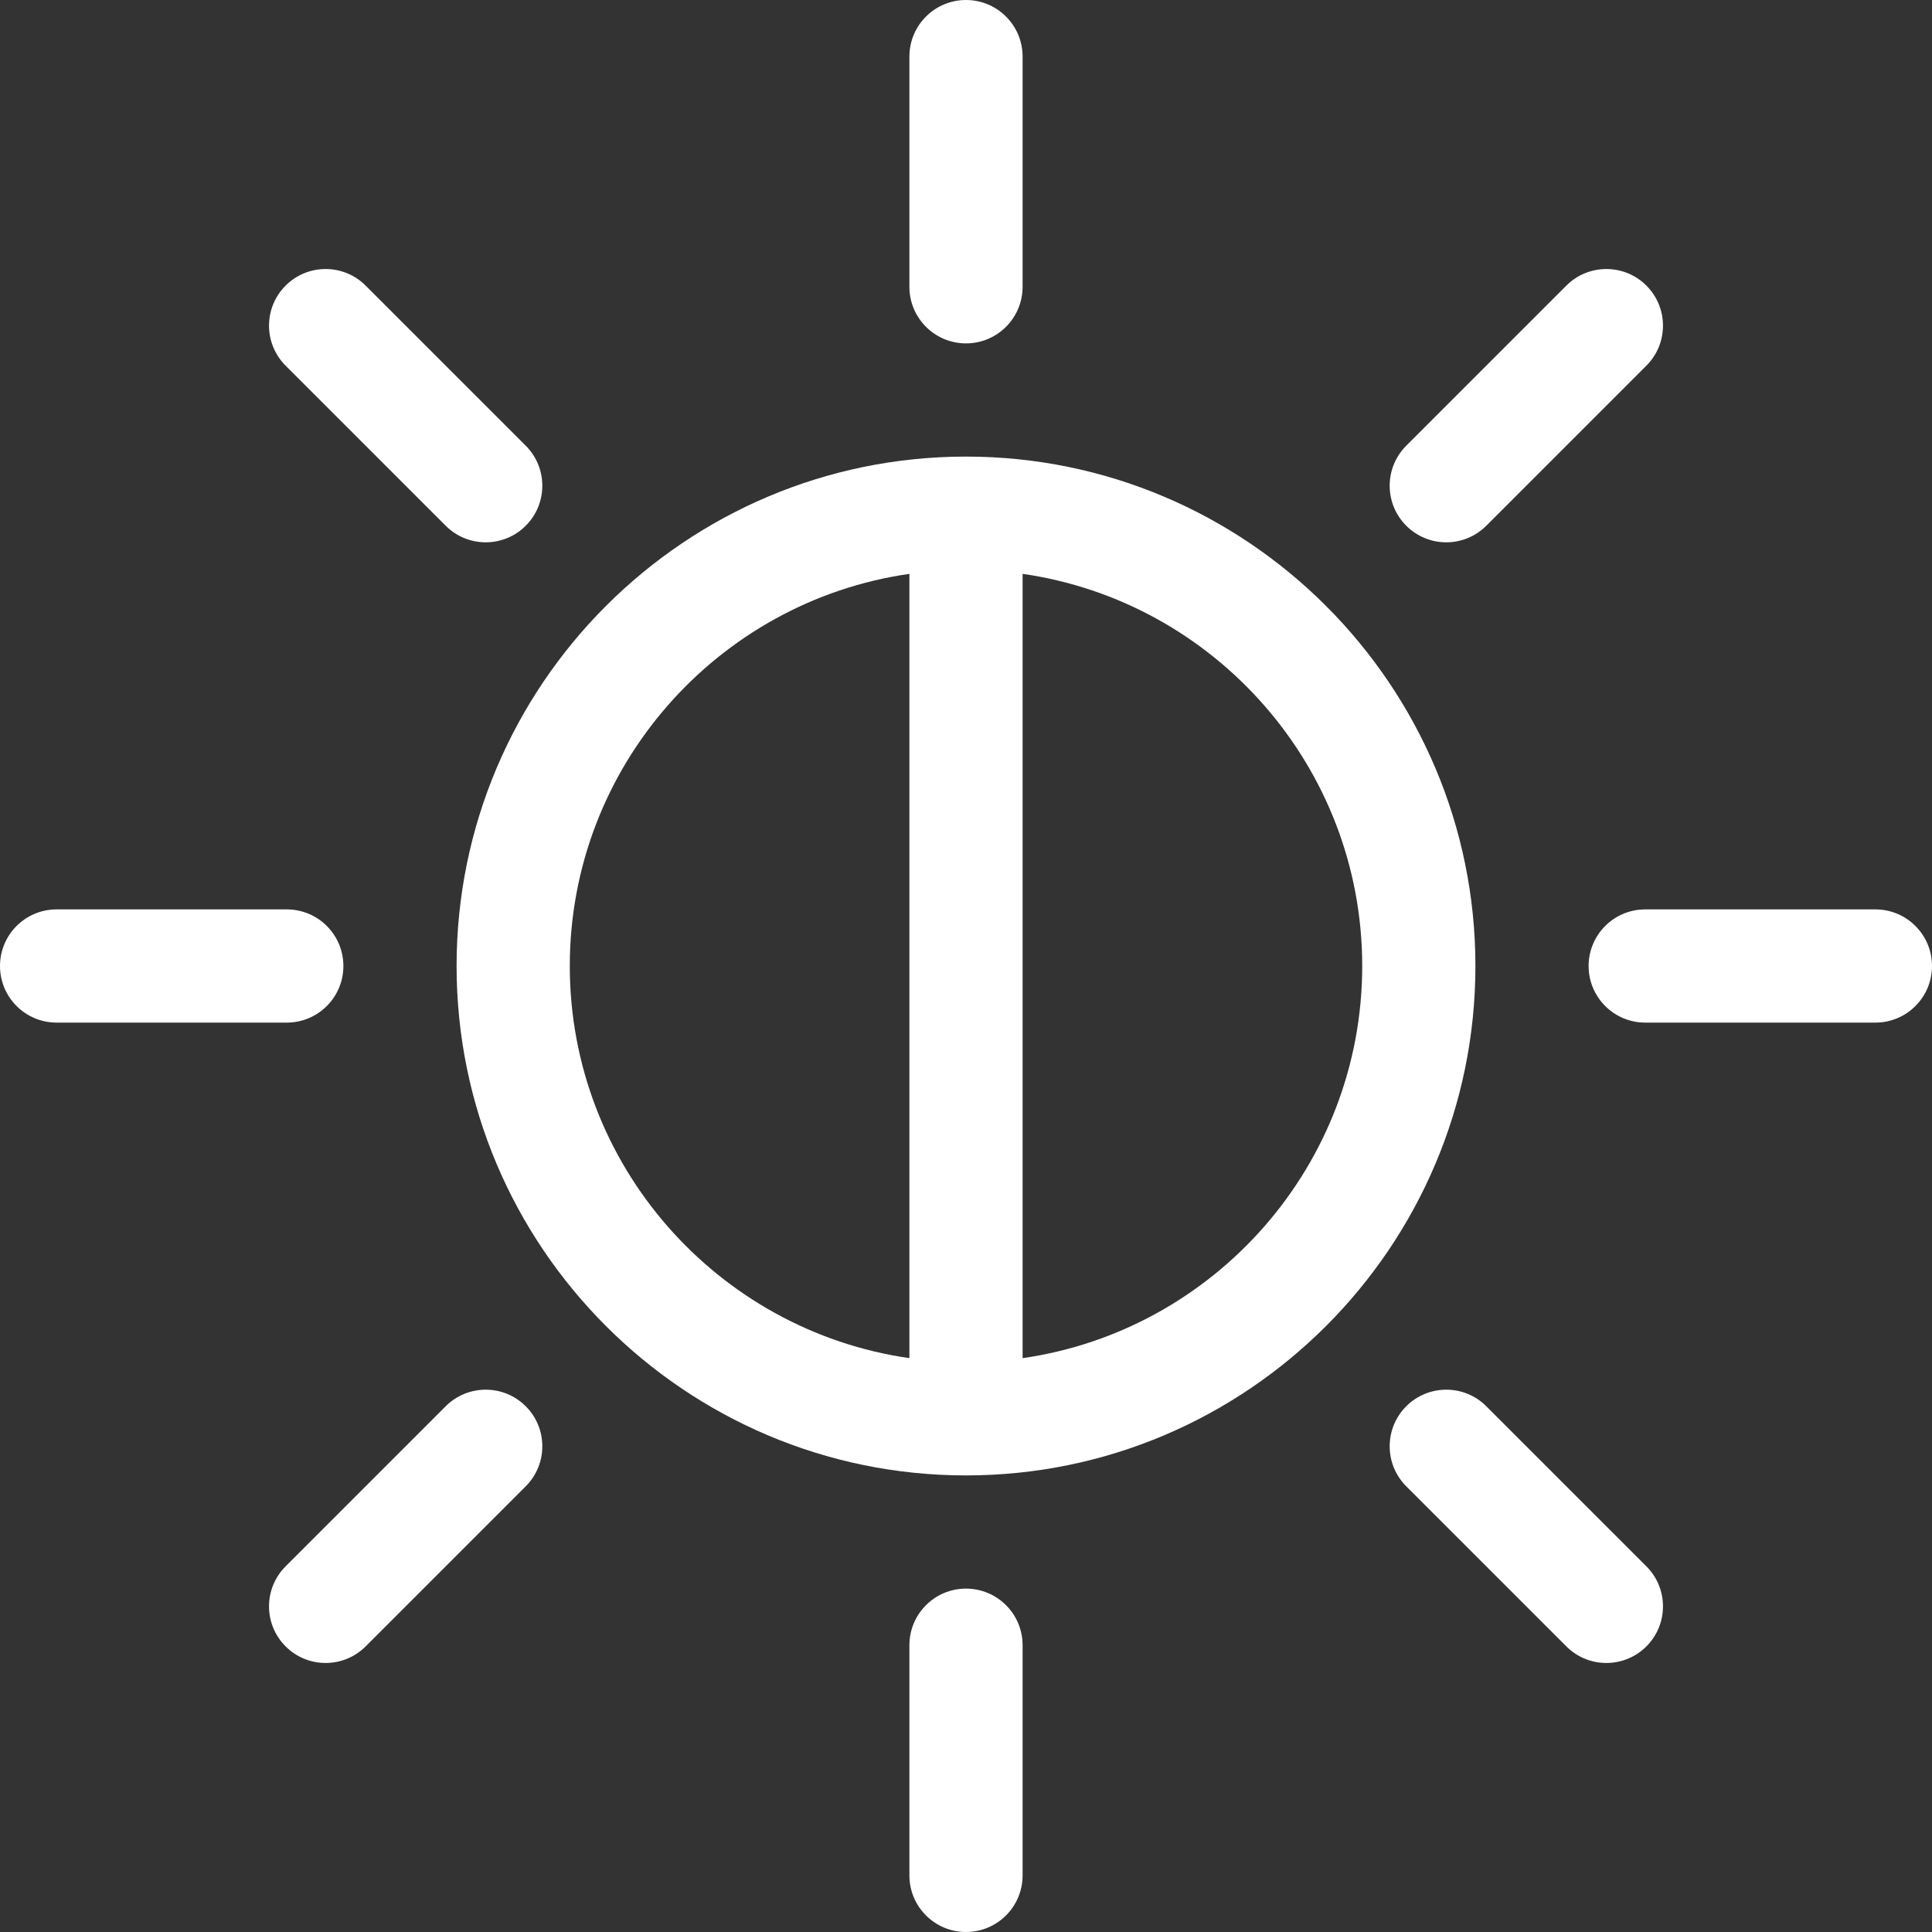
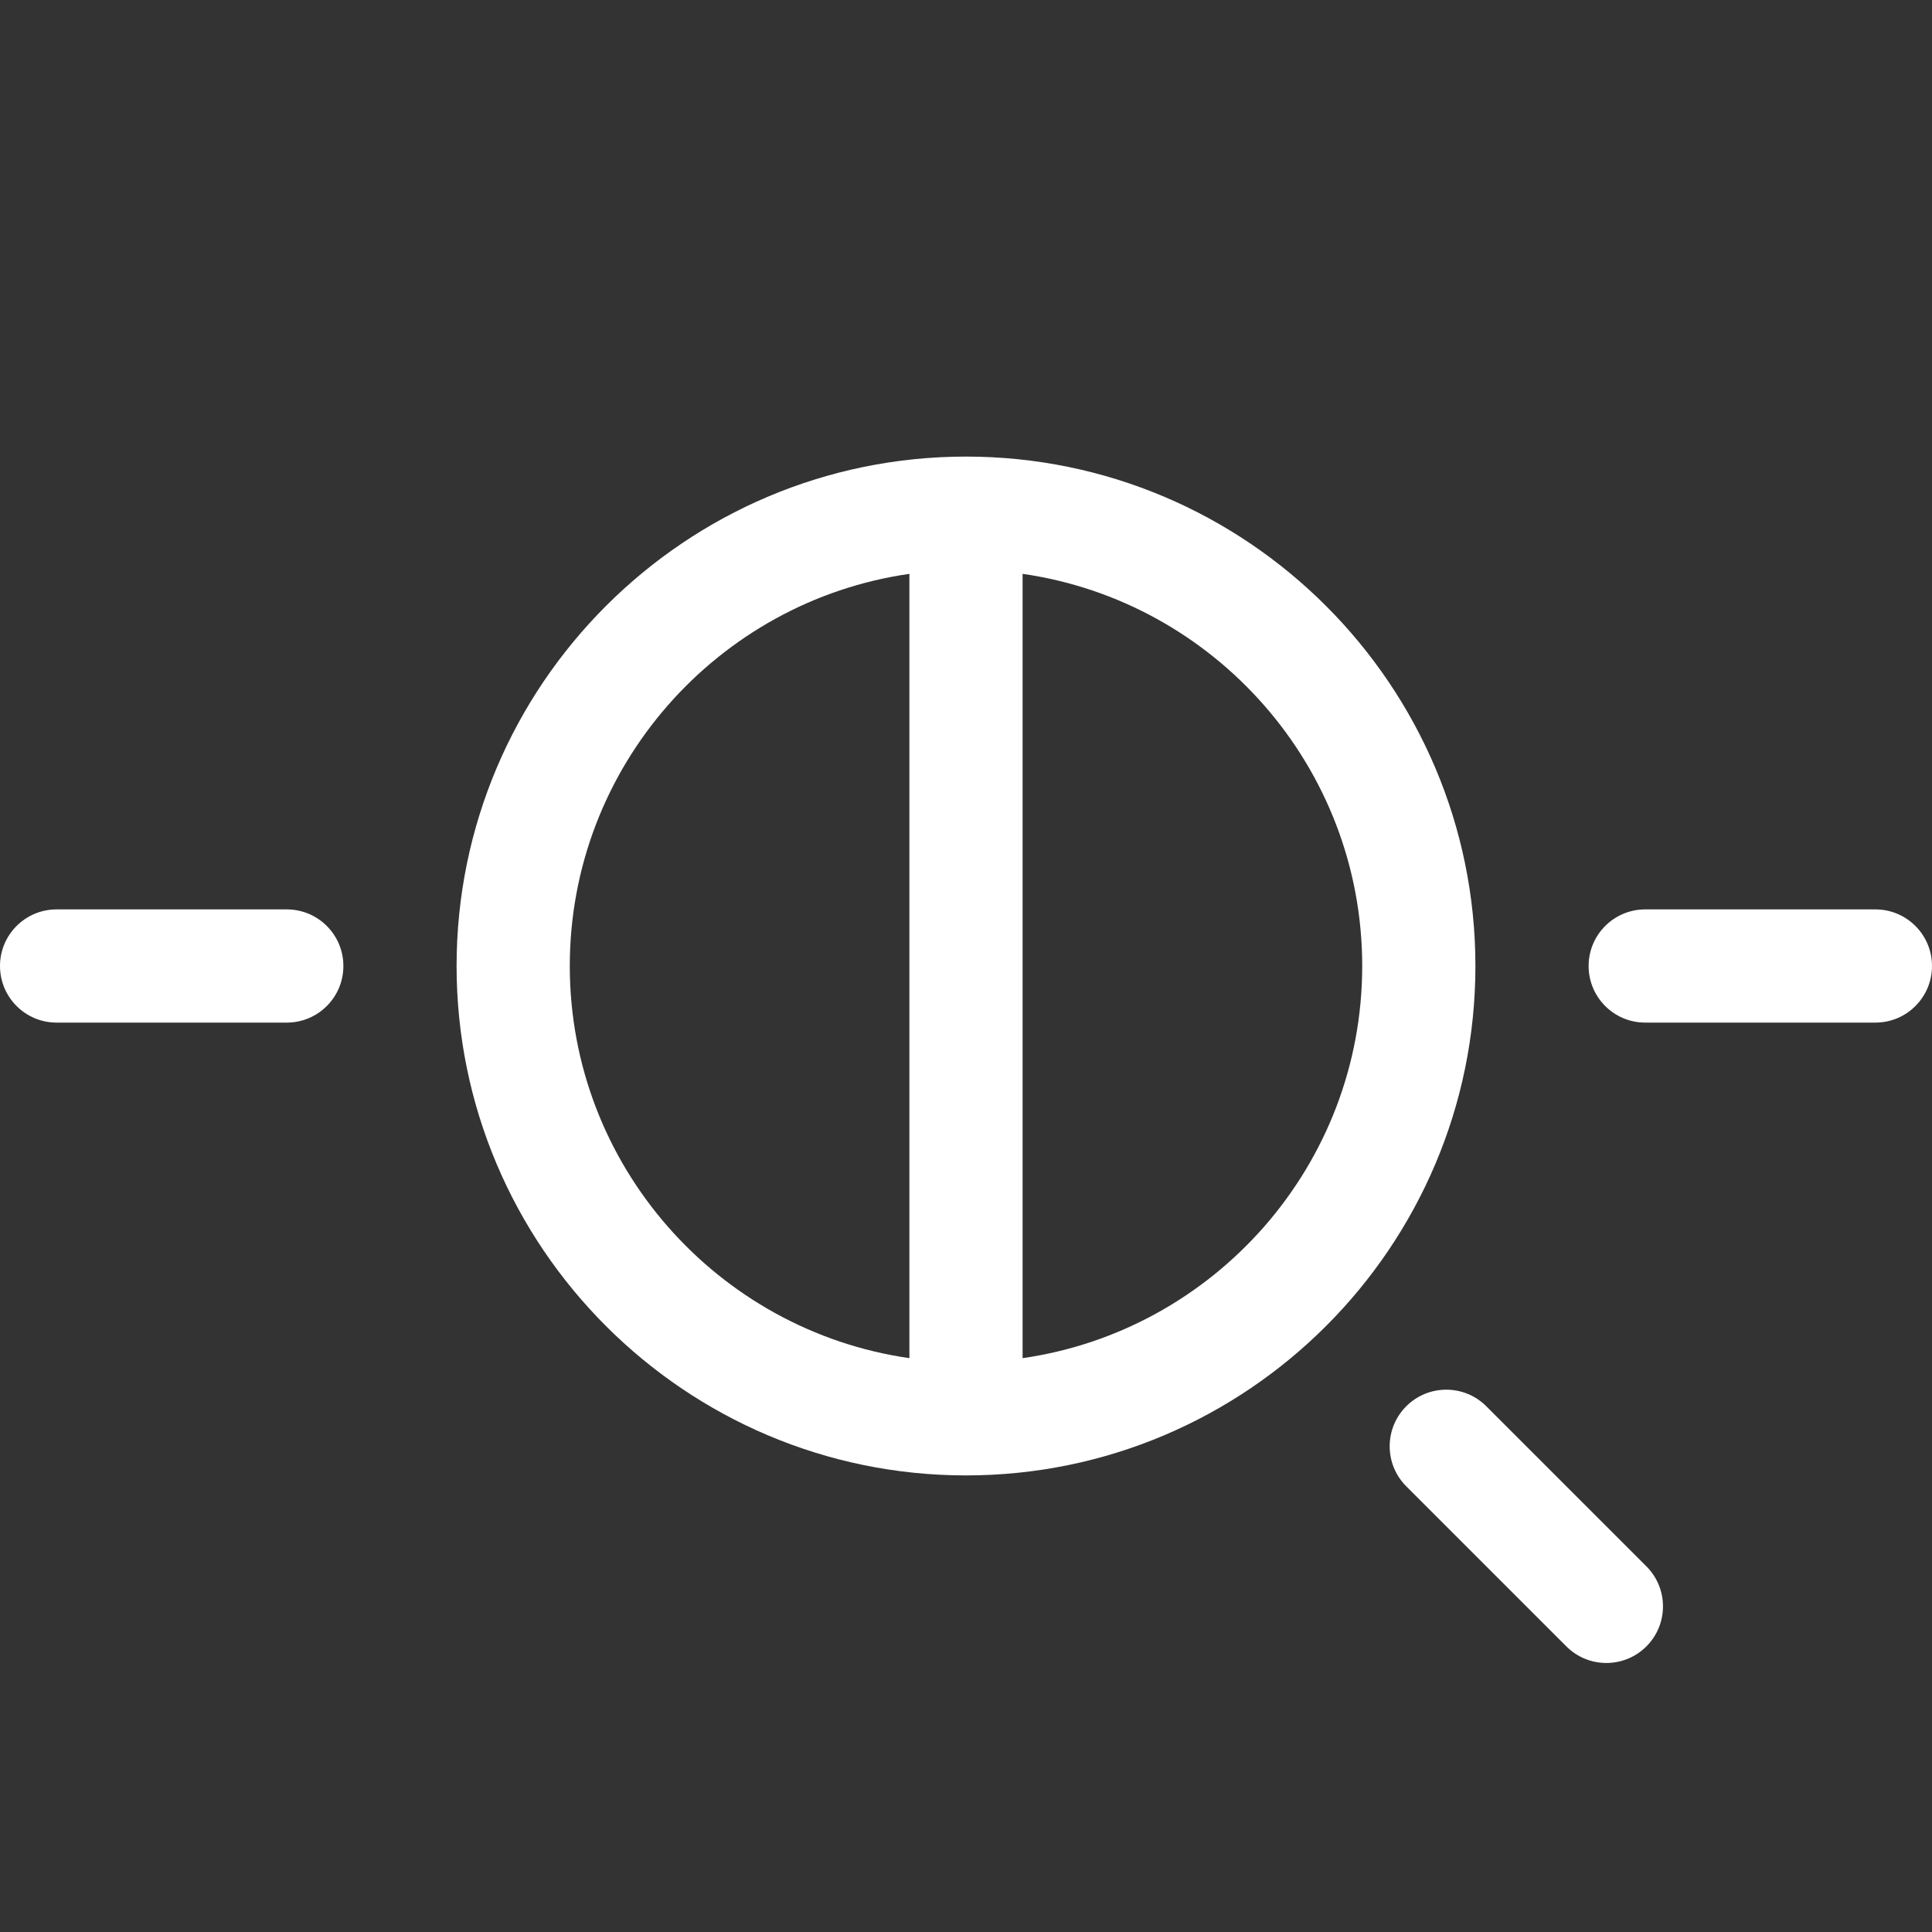
<svg xmlns="http://www.w3.org/2000/svg" version="1.1" id="Capa_1" x="0px" y="0px" viewBox="0 0 512 512" style="enable-background:new 0 0 512 512;" xml:space="preserve" width="512px" height="512px">
  <rect x="0" y="0" width="512" height="512" fill="#333333" stroke="none" />
  <g>
    <g>
      <g>
-         <path d="M256,0c-8.284,0-15,6.716-15,15v61c0,8.284,6.716,15,15,15s15-6.716,15-15V15C271,6.716,264.284,0,256,0z" data-original="#000000" class="active-path" data-old_color="#000000" fill="#FFFFFF" />
-       </g>
+         </g>
    </g>
    <g>
      <g>
-         <path d="M256,421c-8.284,0-15,6.716-15,15v61c0,8.284,6.716,15,15,15s15-6.716,15-15v-61C271,427.716,264.284,421,256,421z" data-original="#000000" class="active-path" data-old_color="#000000" fill="#FFFFFF" />
-       </g>
+         </g>
    </g>
    <g>
      <g>
        <path d="M76,241H15c-8.284,0-15,6.716-15,15s6.716,15,15,15h61c8.284,0,15-6.716,15-15S84.284,241,76,241z" data-original="#000000" class="active-path" data-old_color="#000000" fill="#FFFFFF" />
      </g>
    </g>
    <g>
      <g>
        <path d="M497,241h-61c-8.284,0-15,6.716-15,15s6.716,15,15,15h61c8.284,0,15-6.716,15-15S505.284,241,497,241z" data-original="#000000" class="active-path" data-old_color="#000000" fill="#FFFFFF" />
      </g>
    </g>
    <g>
      <g>
-         <path d="M139.327,372.673c-5.856-5.858-15.354-5.858-21.213,0l-42.427,42.426c-5.858,5.858-5.858,15.355,0,21.213    c5.856,5.858,15.355,5.858,21.213,0l42.427-42.426C145.185,388.028,145.185,378.531,139.327,372.673z" data-original="#000000" class="active-path" data-old_color="#000000" fill="#FFFFFF" />
-       </g>
+         </g>
    </g>
    <g>
      <g>
-         <path d="M436.313,75.688c-5.856-5.858-15.354-5.858-21.213,0l-42.427,42.426c-5.858,5.858-5.858,15.355,0,21.213    c5.856,5.858,15.354,5.858,21.213,0l42.427-42.426C442.171,91.043,442.171,81.546,436.313,75.688z" data-original="#000000" class="active-path" data-old_color="#000000" fill="#FFFFFF" />
-       </g>
+         </g>
    </g>
    <g>
      <g>
        <path d="M436.313,415.099l-42.427-42.426c-5.858-5.858-15.356-5.858-21.213,0c-5.858,5.858-5.858,15.355,0,21.213l42.427,42.426    c5.857,5.858,15.355,5.858,21.213,0C442.171,430.454,442.171,420.957,436.313,415.099z" data-original="#000000" class="active-path" data-old_color="#000000" fill="#FFFFFF" />
      </g>
    </g>
    <g>
      <g>
-         <path d="M139.327,118.114L96.9,75.688c-5.857-5.858-15.355-5.858-21.213,0c-5.858,5.858-5.858,15.355,0,21.213l42.427,42.426    c5.857,5.858,15.355,5.858,21.213,0C145.185,133.469,145.185,123.972,139.327,118.114z" data-original="#000000" class="active-path" data-old_color="#000000" fill="#FFFFFF" />
-       </g>
+         </g>
    </g>
    <g>
      <g>
        <path d="M256,121c-74.439,0-135,60.561-135,135s60.561,135,135,135s135-60.561,135-135S330.439,121,256,121z M241,359.924    c-50.817-7.301-90-51.119-90-103.924c0-52.805,39.183-96.623,90-103.924V359.924z M271,359.924V152.076    c50.817,7.301,90,51.119,90,103.924S321.817,352.623,271,359.924z" data-original="#000000" class="active-path" data-old_color="#000000" fill="#FFFFFF" />
      </g>
    </g>
  </g>
</svg>